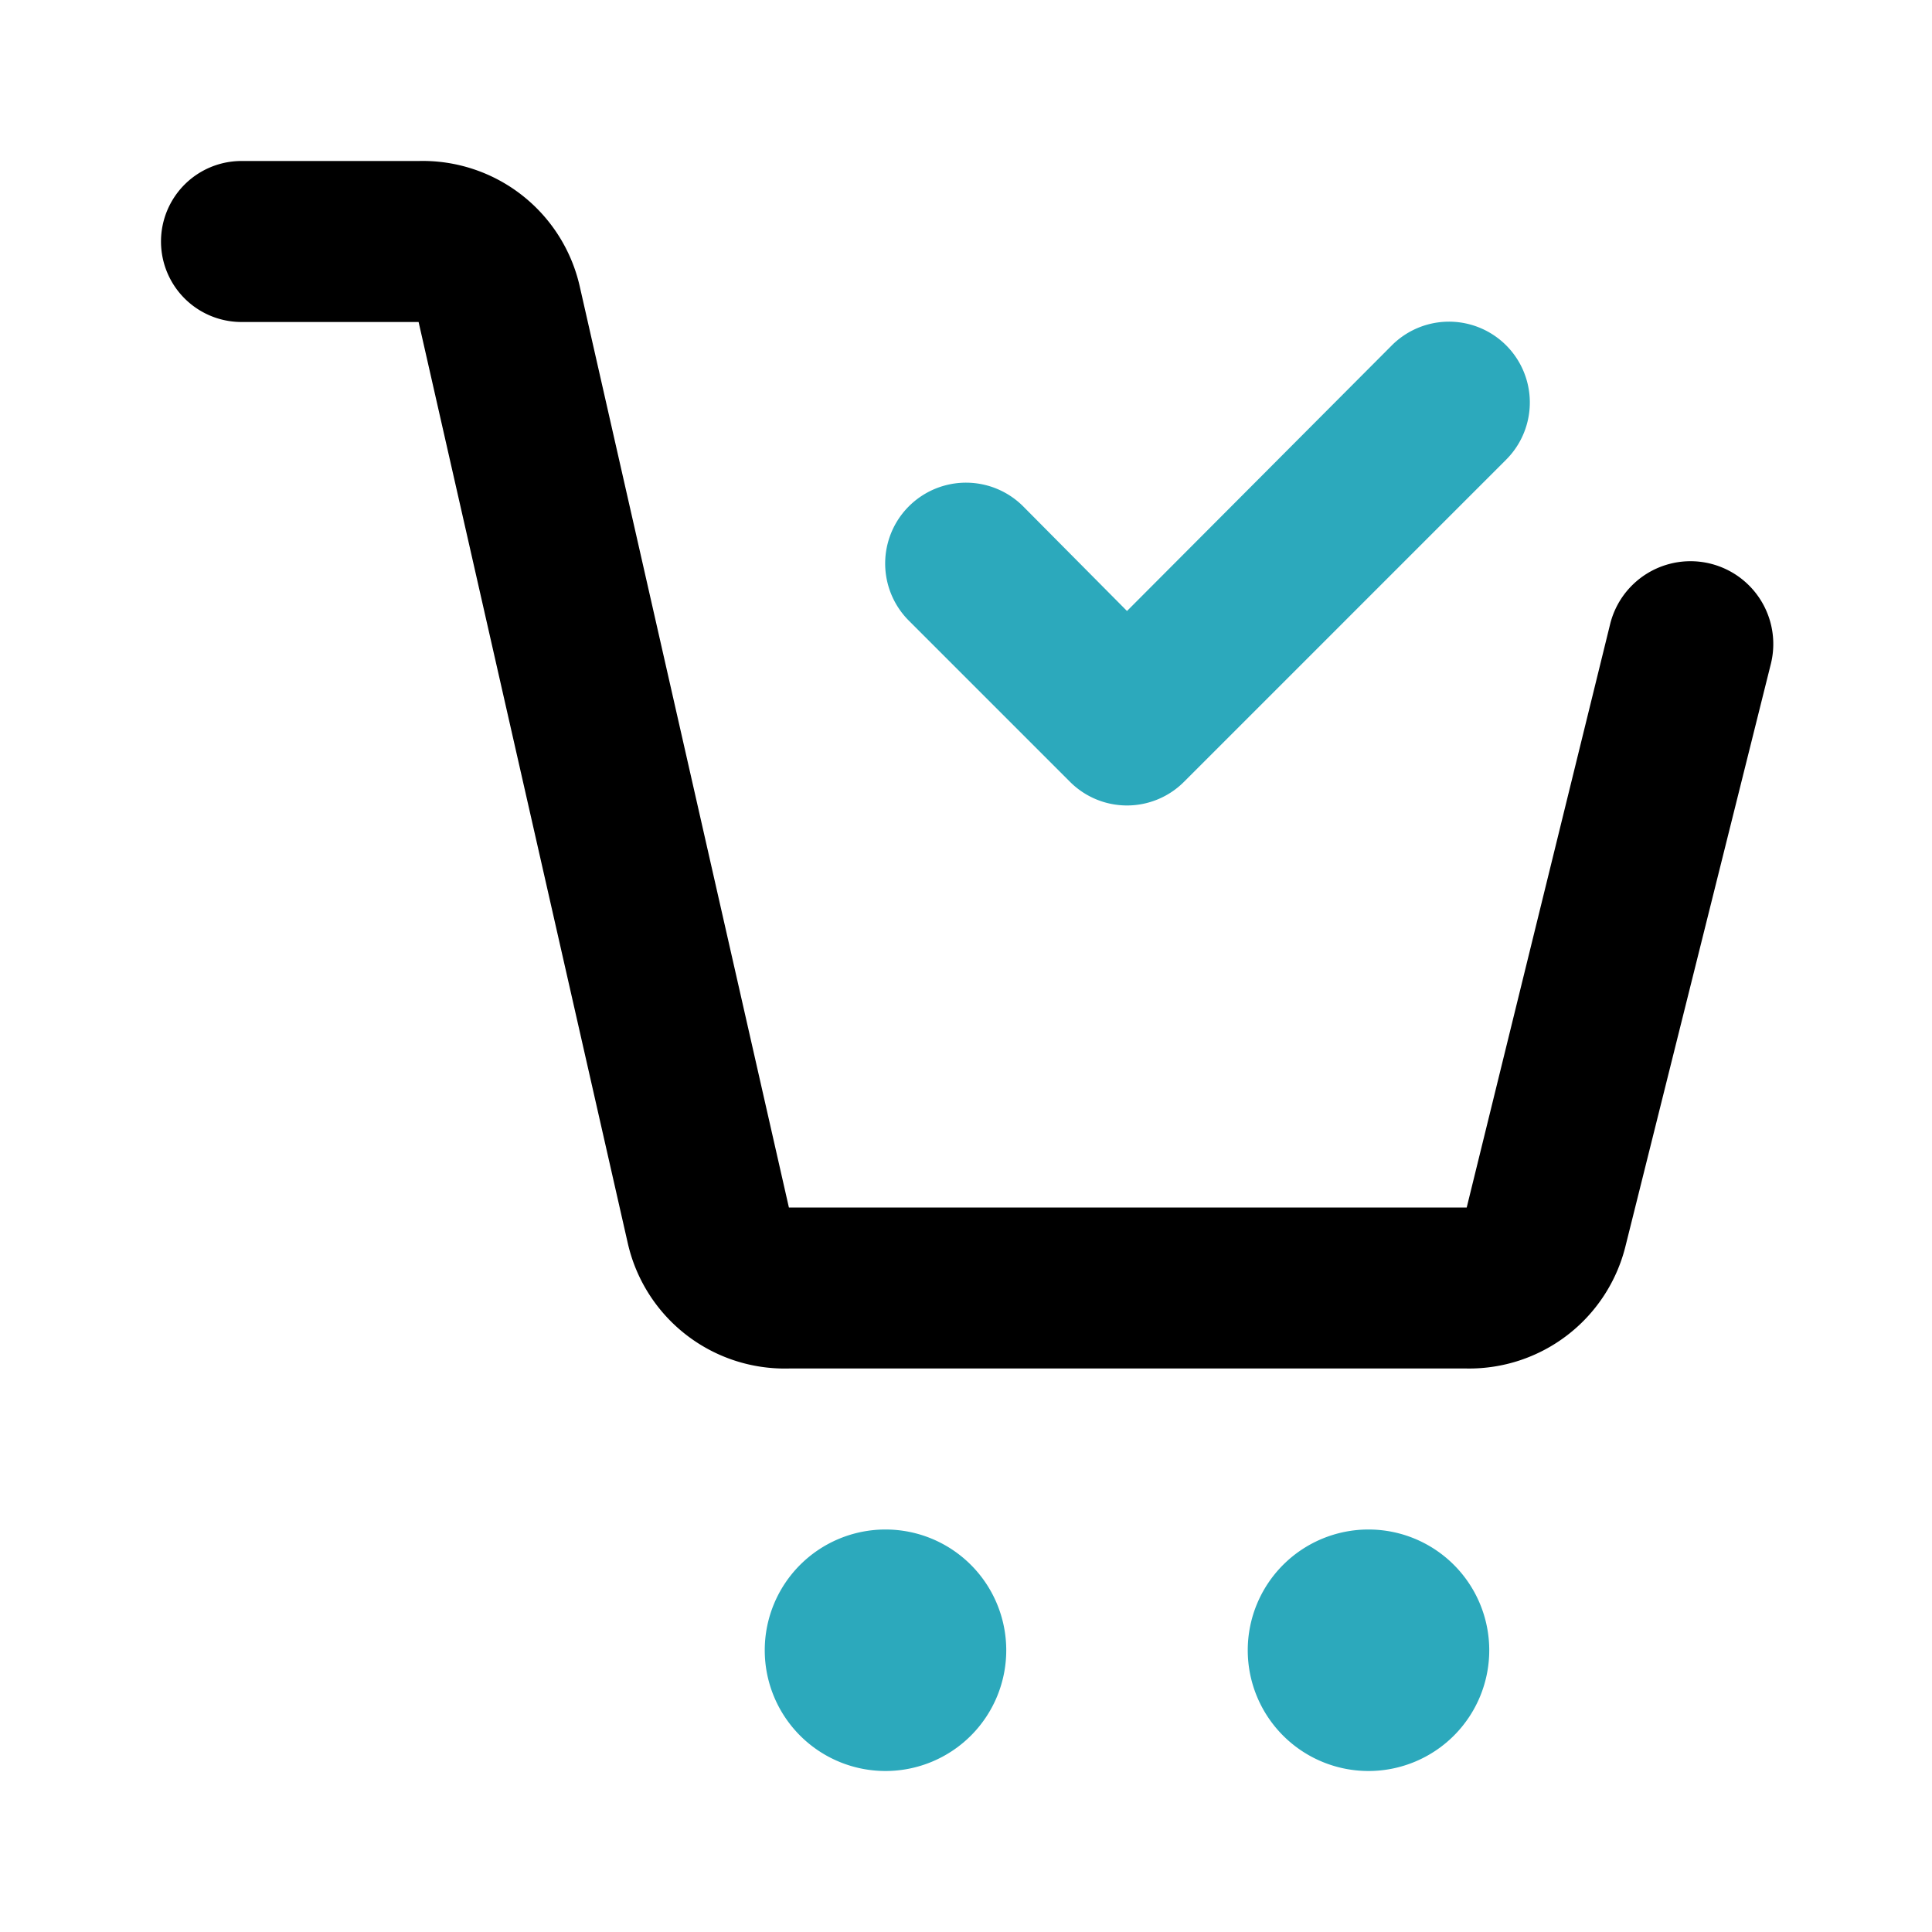
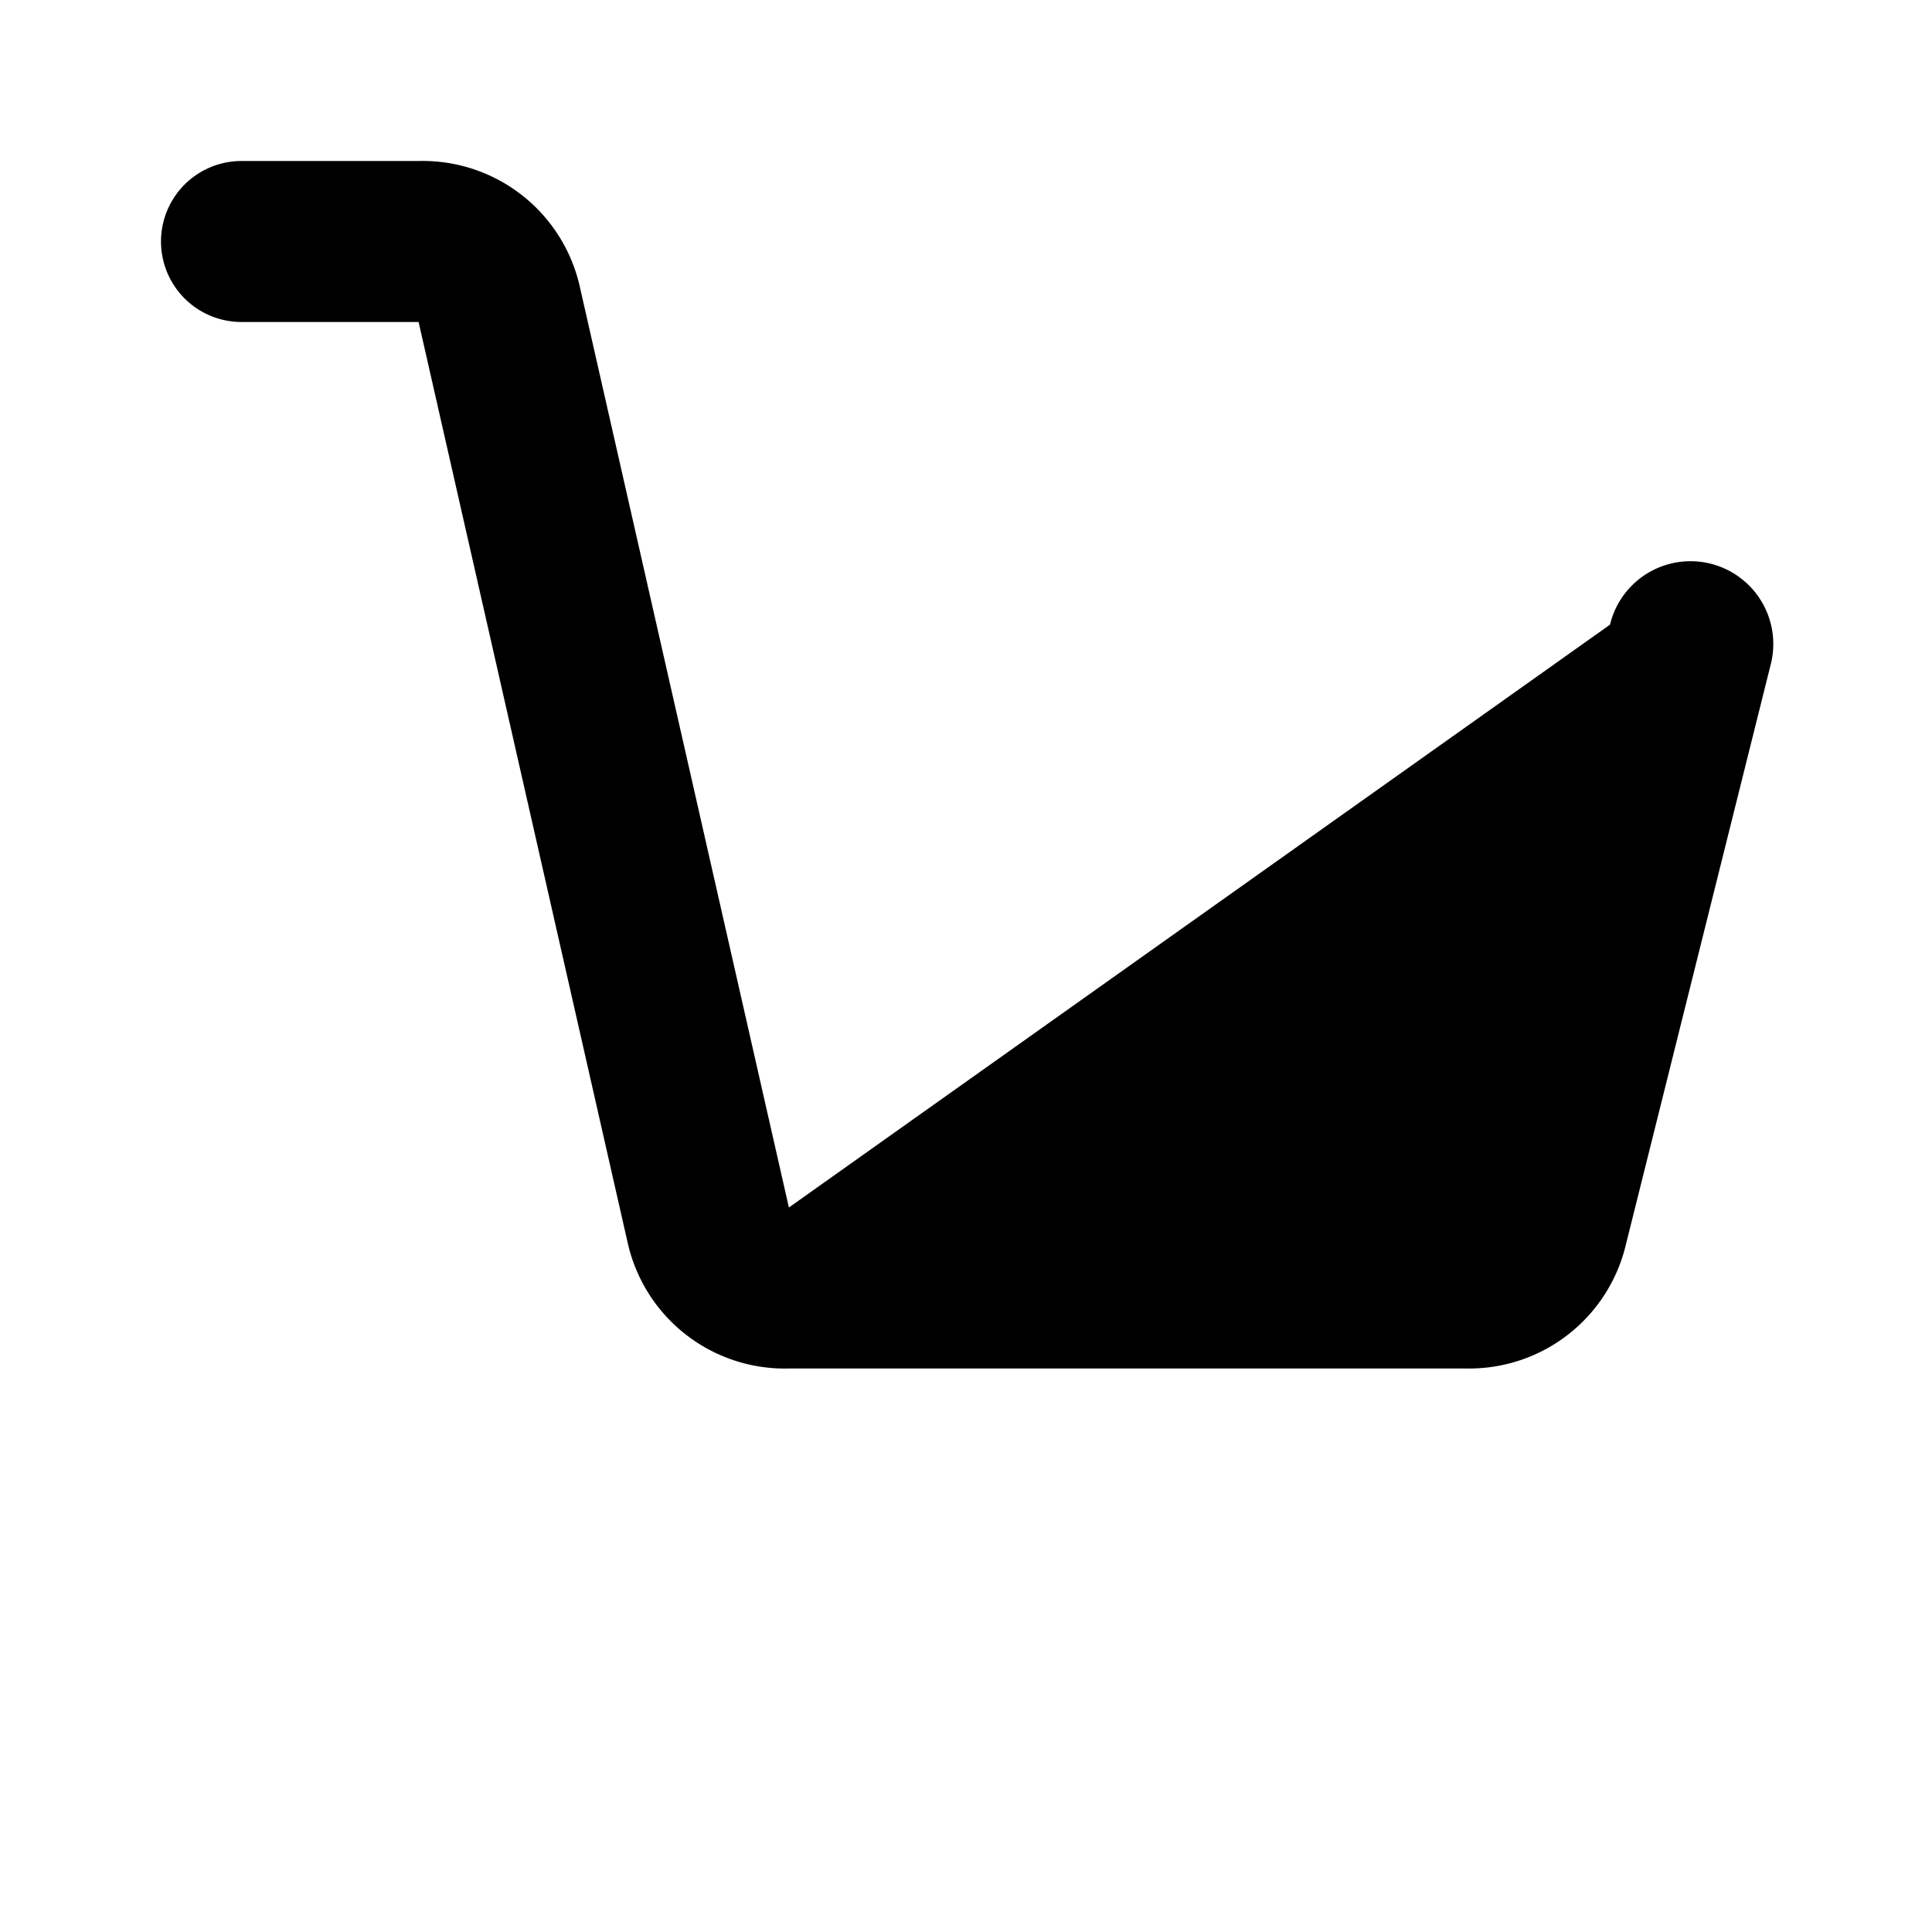
<svg xmlns="http://www.w3.org/2000/svg" fill="#000000" width="800px" height="800px" viewBox="0 0 24 24" id="cart-check" data-name="Flat Color" class="icon flat-color">
-   <path id="secondary" d="M18.5,20.5A1.5,1.5,0,1,1,17,19,1.5,1.5,0,0,1,18.5,20.5ZM11,19a1.5,1.5,0,1,0,1.5,1.5A1.5,1.5,0,0,0,11,19Zm3.71-9.29,4-4a1,1,0,1,0-1.42-1.42L14,7.59l-1.29-1.3a1,1,0,0,0-1.42,1.42l2,2a1,1,0,0,0,1.42,0Z" style="fill: rgb(44, 169, 188);" />
-   <path id="primary" d="M18.22,17H9.8a2,2,0,0,1-2-1.55L5.2,4H3A1,1,0,0,1,3,2H5.2a2,2,0,0,1,2,1.55L9.8,15h8.42L20,7.76A1,1,0,0,1,22,8.24l-1.81,7.25A2,2,0,0,1,18.22,17Z" style="fill: rgb(0, 0, 0);" />
+   <path id="primary" d="M18.22,17H9.8a2,2,0,0,1-2-1.55L5.2,4H3A1,1,0,0,1,3,2H5.2a2,2,0,0,1,2,1.55L9.8,15L20,7.76A1,1,0,0,1,22,8.24l-1.81,7.25A2,2,0,0,1,18.22,17Z" style="fill: rgb(0, 0, 0);" />
</svg>